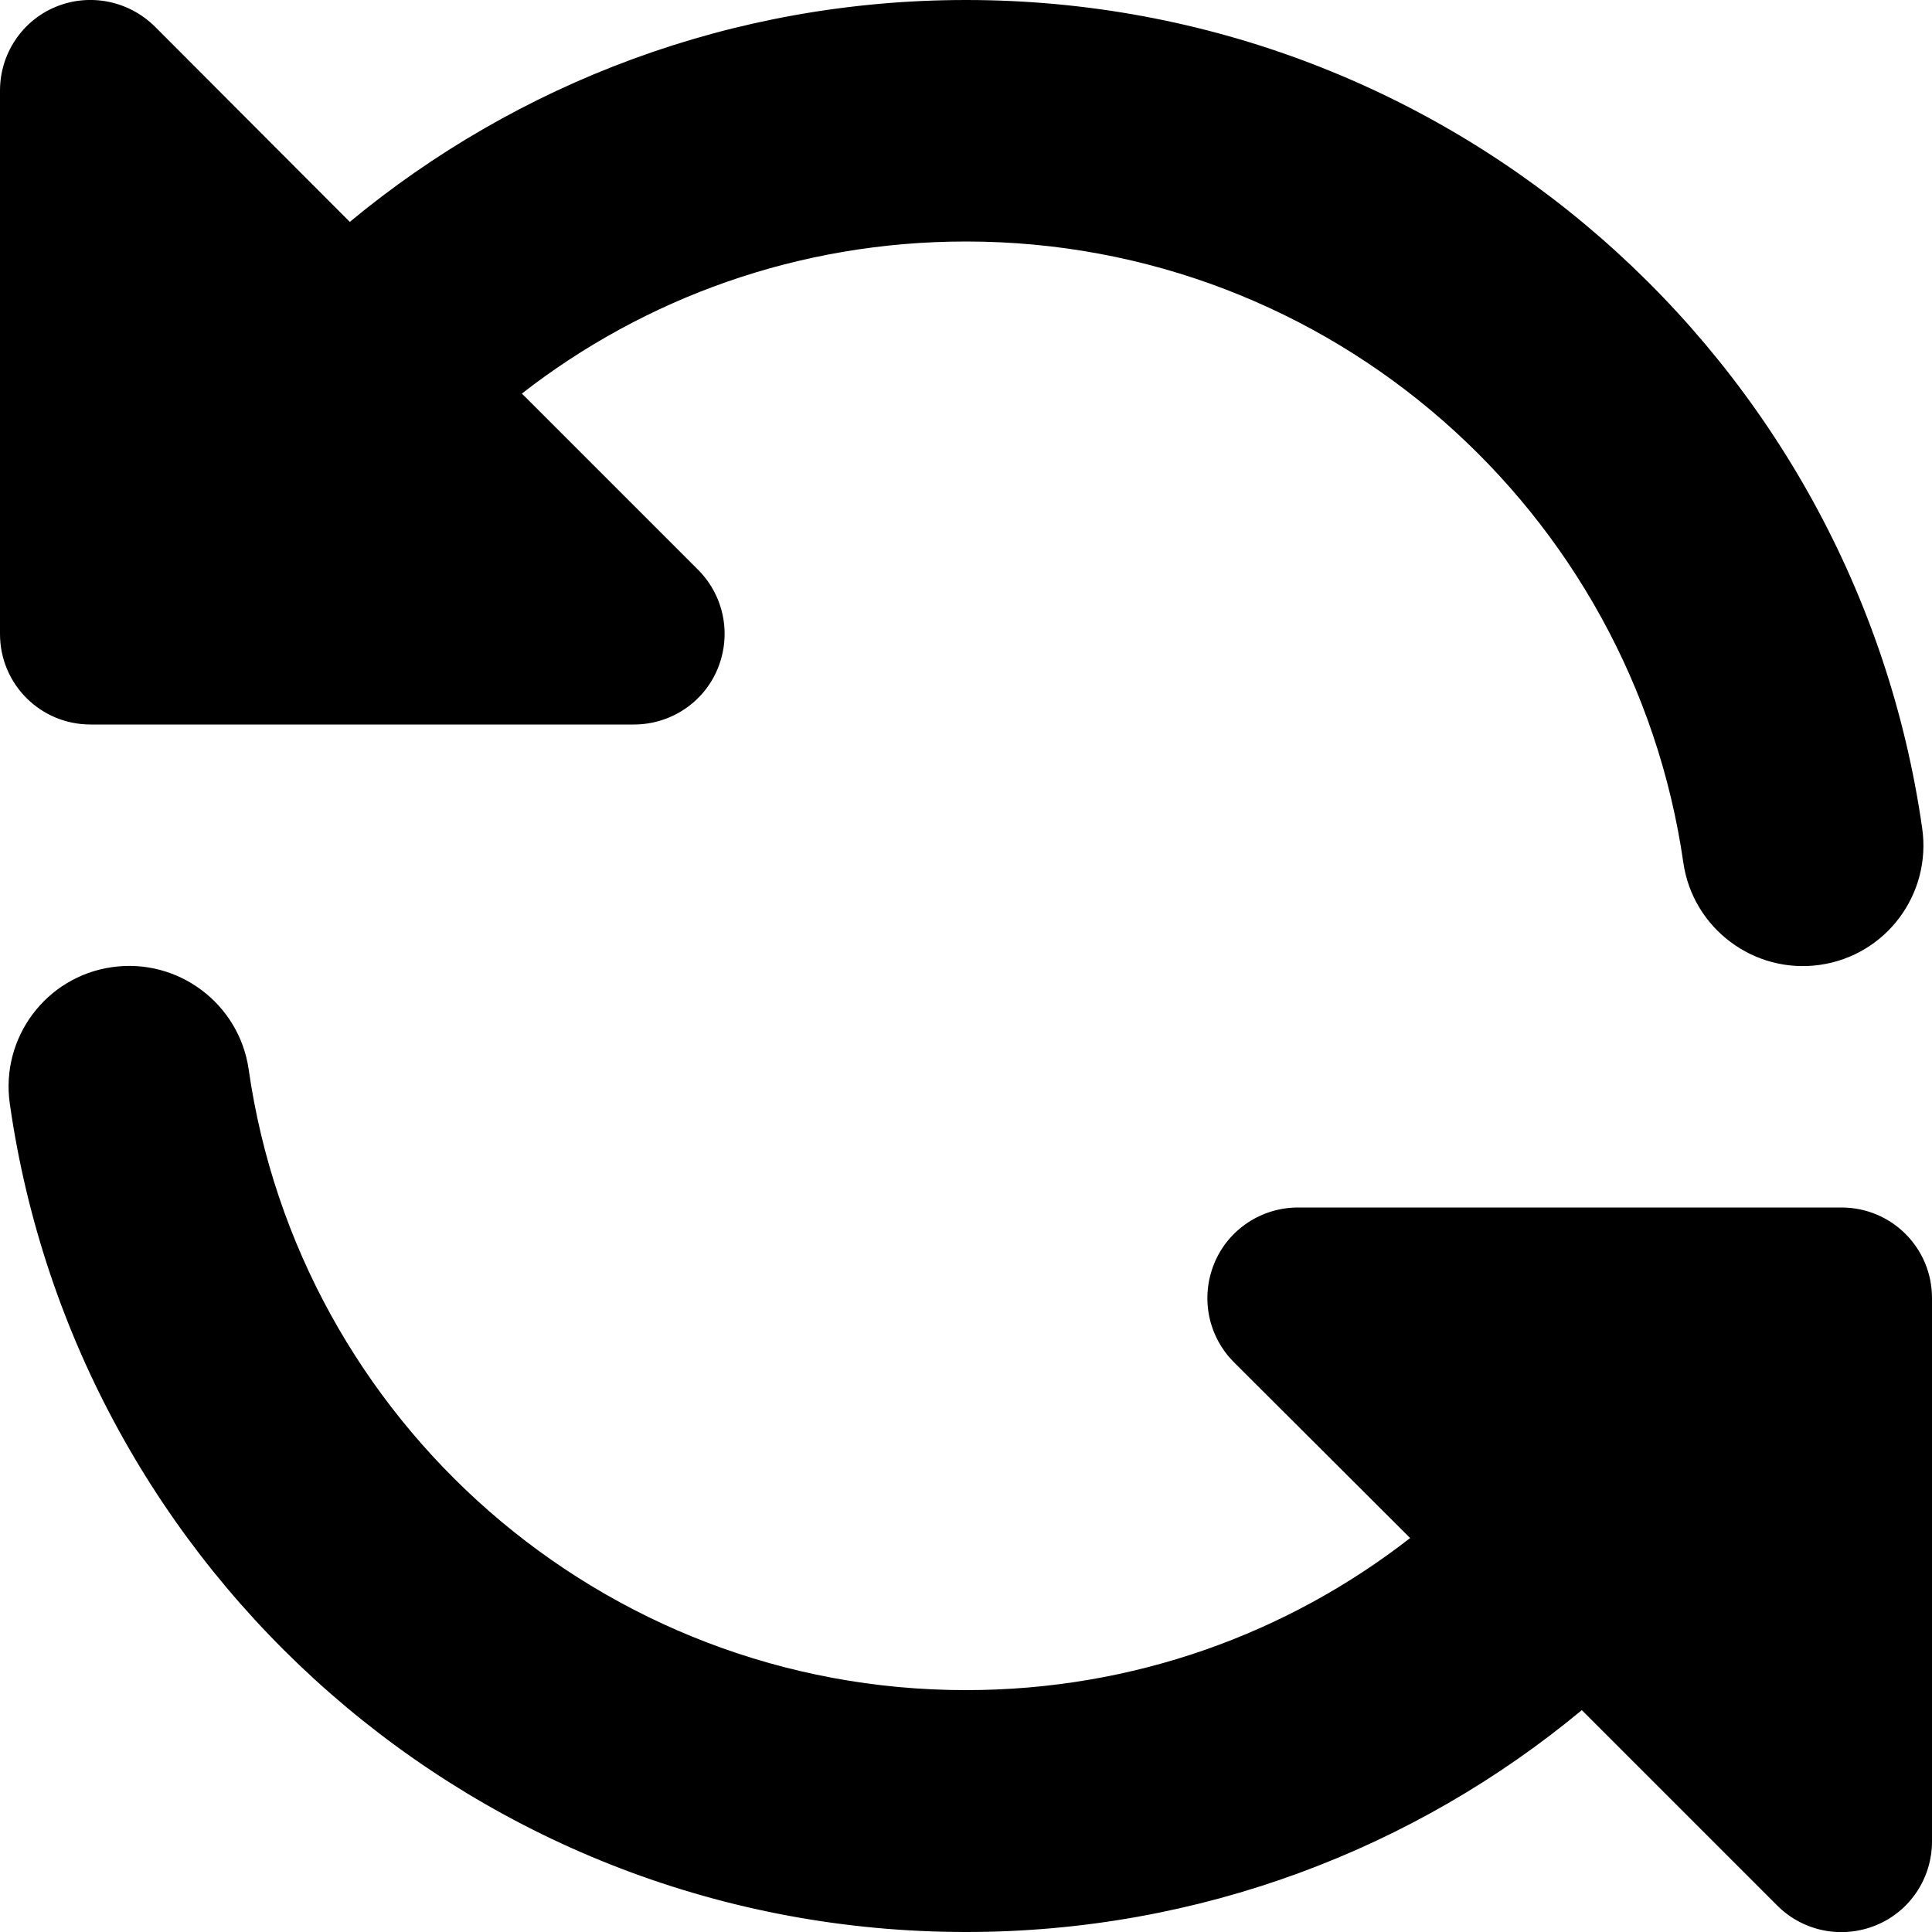
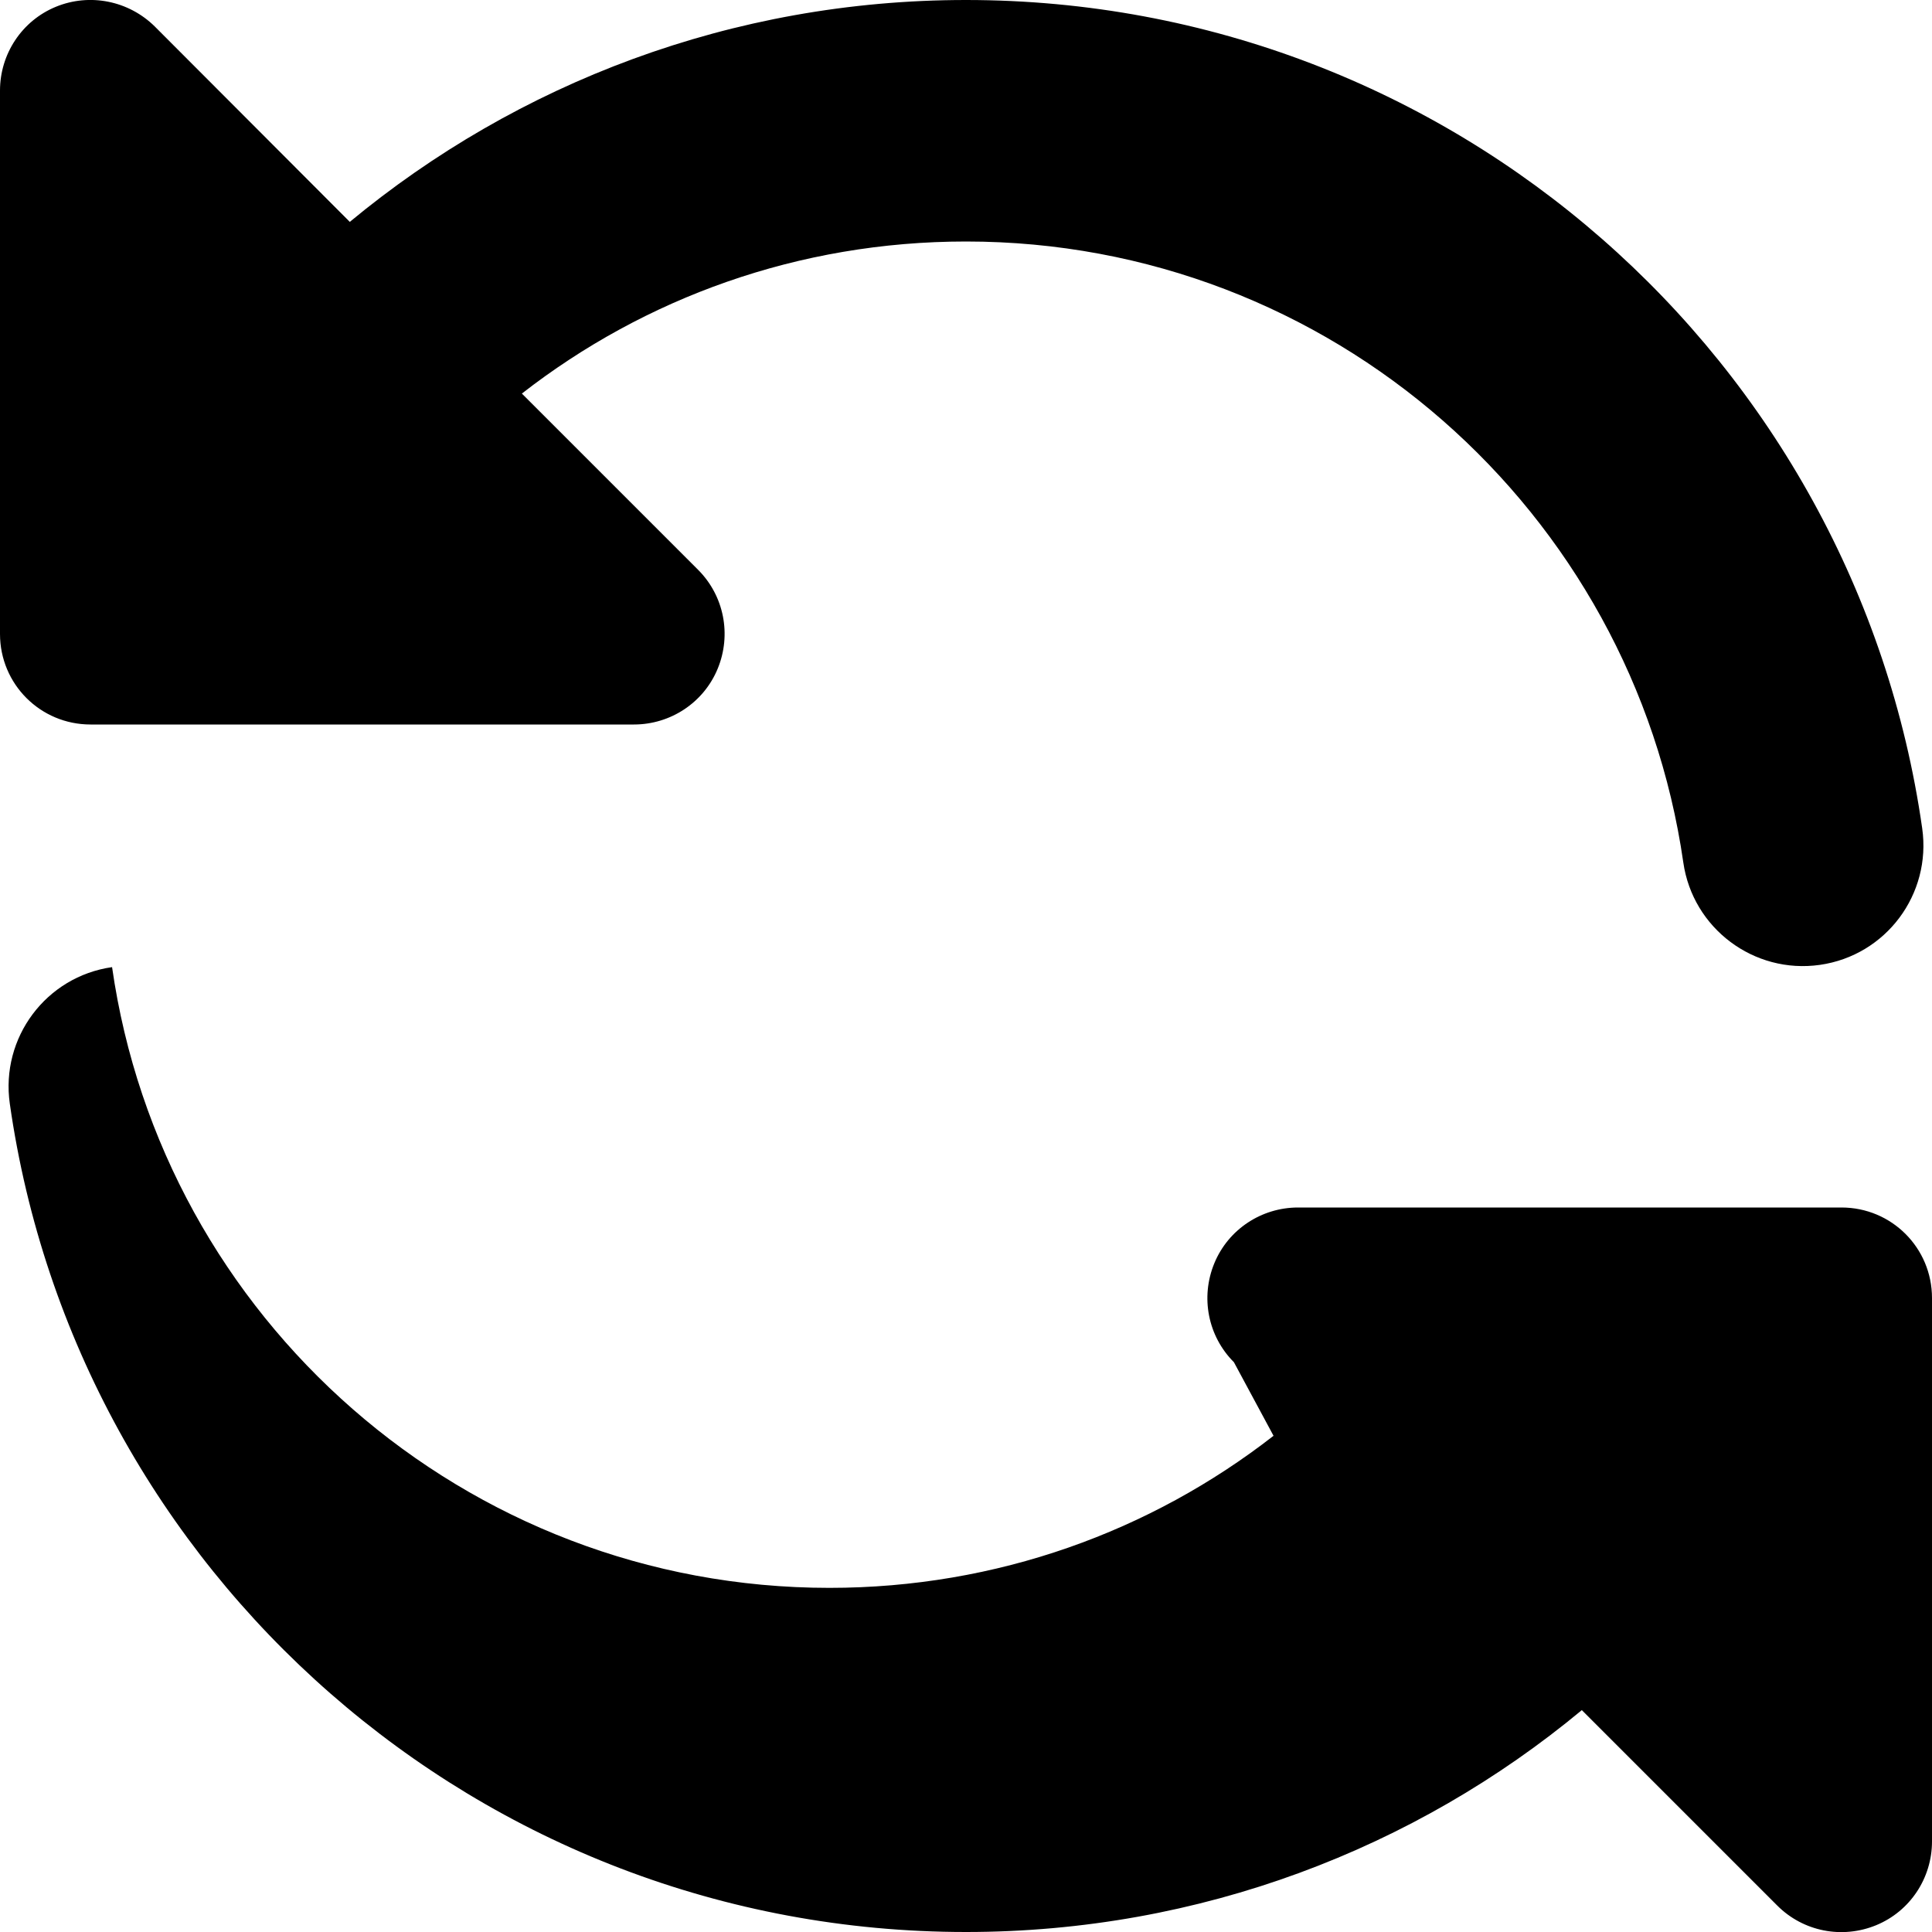
<svg xmlns="http://www.w3.org/2000/svg" viewBox="0 0 512 512">
-   <path fill="currentColor" d="M168 192L24 192c-13.3 0-24-10.7-24-24L0 24C0 14.3 5.8 5.5 14.8 1.8S34.1 .2 41 7L92.7 58.8C137 22.1 194 0 256 0 385 0 491.7 95.4 509.4 219.5 511.9 237 499.8 253.2 482.3 255.7s-33.7-9.7-36.2-27.1C432.7 135.5 352.7 64 256 64 211.6 64 170.8 79 138.3 104.3L185 151c6.9 6.9 8.9 17.2 5.2 26.2S177.7 192 168 192zM2.6 292.5C.1 275 12.2 258.8 29.7 256.3s33.7 9.7 36.2 27.1c13.3 93 93.4 164.5 190.1 164.5 44.4 0 85.2-15 117.7-40.3L327 361c-6.9-6.9-8.9-17.2-5.2-26.2S334.3 320 344 320l144 0c13.3 0 24 10.7 24 24l0 144c0 9.7-5.8 18.5-14.8 22.2s-19.3 1.7-26.2-5.2l-51.8-51.8C375 489.9 318 512 256 512 127 512 20.3 416.6 2.6 292.5z" />
+   <path fill="currentColor" d="M168 192L24 192c-13.3 0-24-10.7-24-24L0 24C0 14.3 5.8 5.5 14.8 1.8S34.1 .2 41 7L92.7 58.8C137 22.1 194 0 256 0 385 0 491.7 95.4 509.4 219.5 511.9 237 499.8 253.2 482.3 255.7s-33.7-9.7-36.2-27.1C432.7 135.5 352.7 64 256 64 211.6 64 170.8 79 138.3 104.3L185 151c6.9 6.9 8.9 17.2 5.2 26.2S177.7 192 168 192zM2.6 292.5C.1 275 12.2 258.8 29.7 256.3c13.3 93 93.4 164.5 190.1 164.5 44.4 0 85.2-15 117.7-40.3L327 361c-6.9-6.9-8.9-17.2-5.2-26.2S334.3 320 344 320l144 0c13.3 0 24 10.7 24 24l0 144c0 9.7-5.8 18.5-14.8 22.2s-19.3 1.7-26.2-5.2l-51.8-51.8C375 489.9 318 512 256 512 127 512 20.3 416.6 2.6 292.5z" />
</svg>